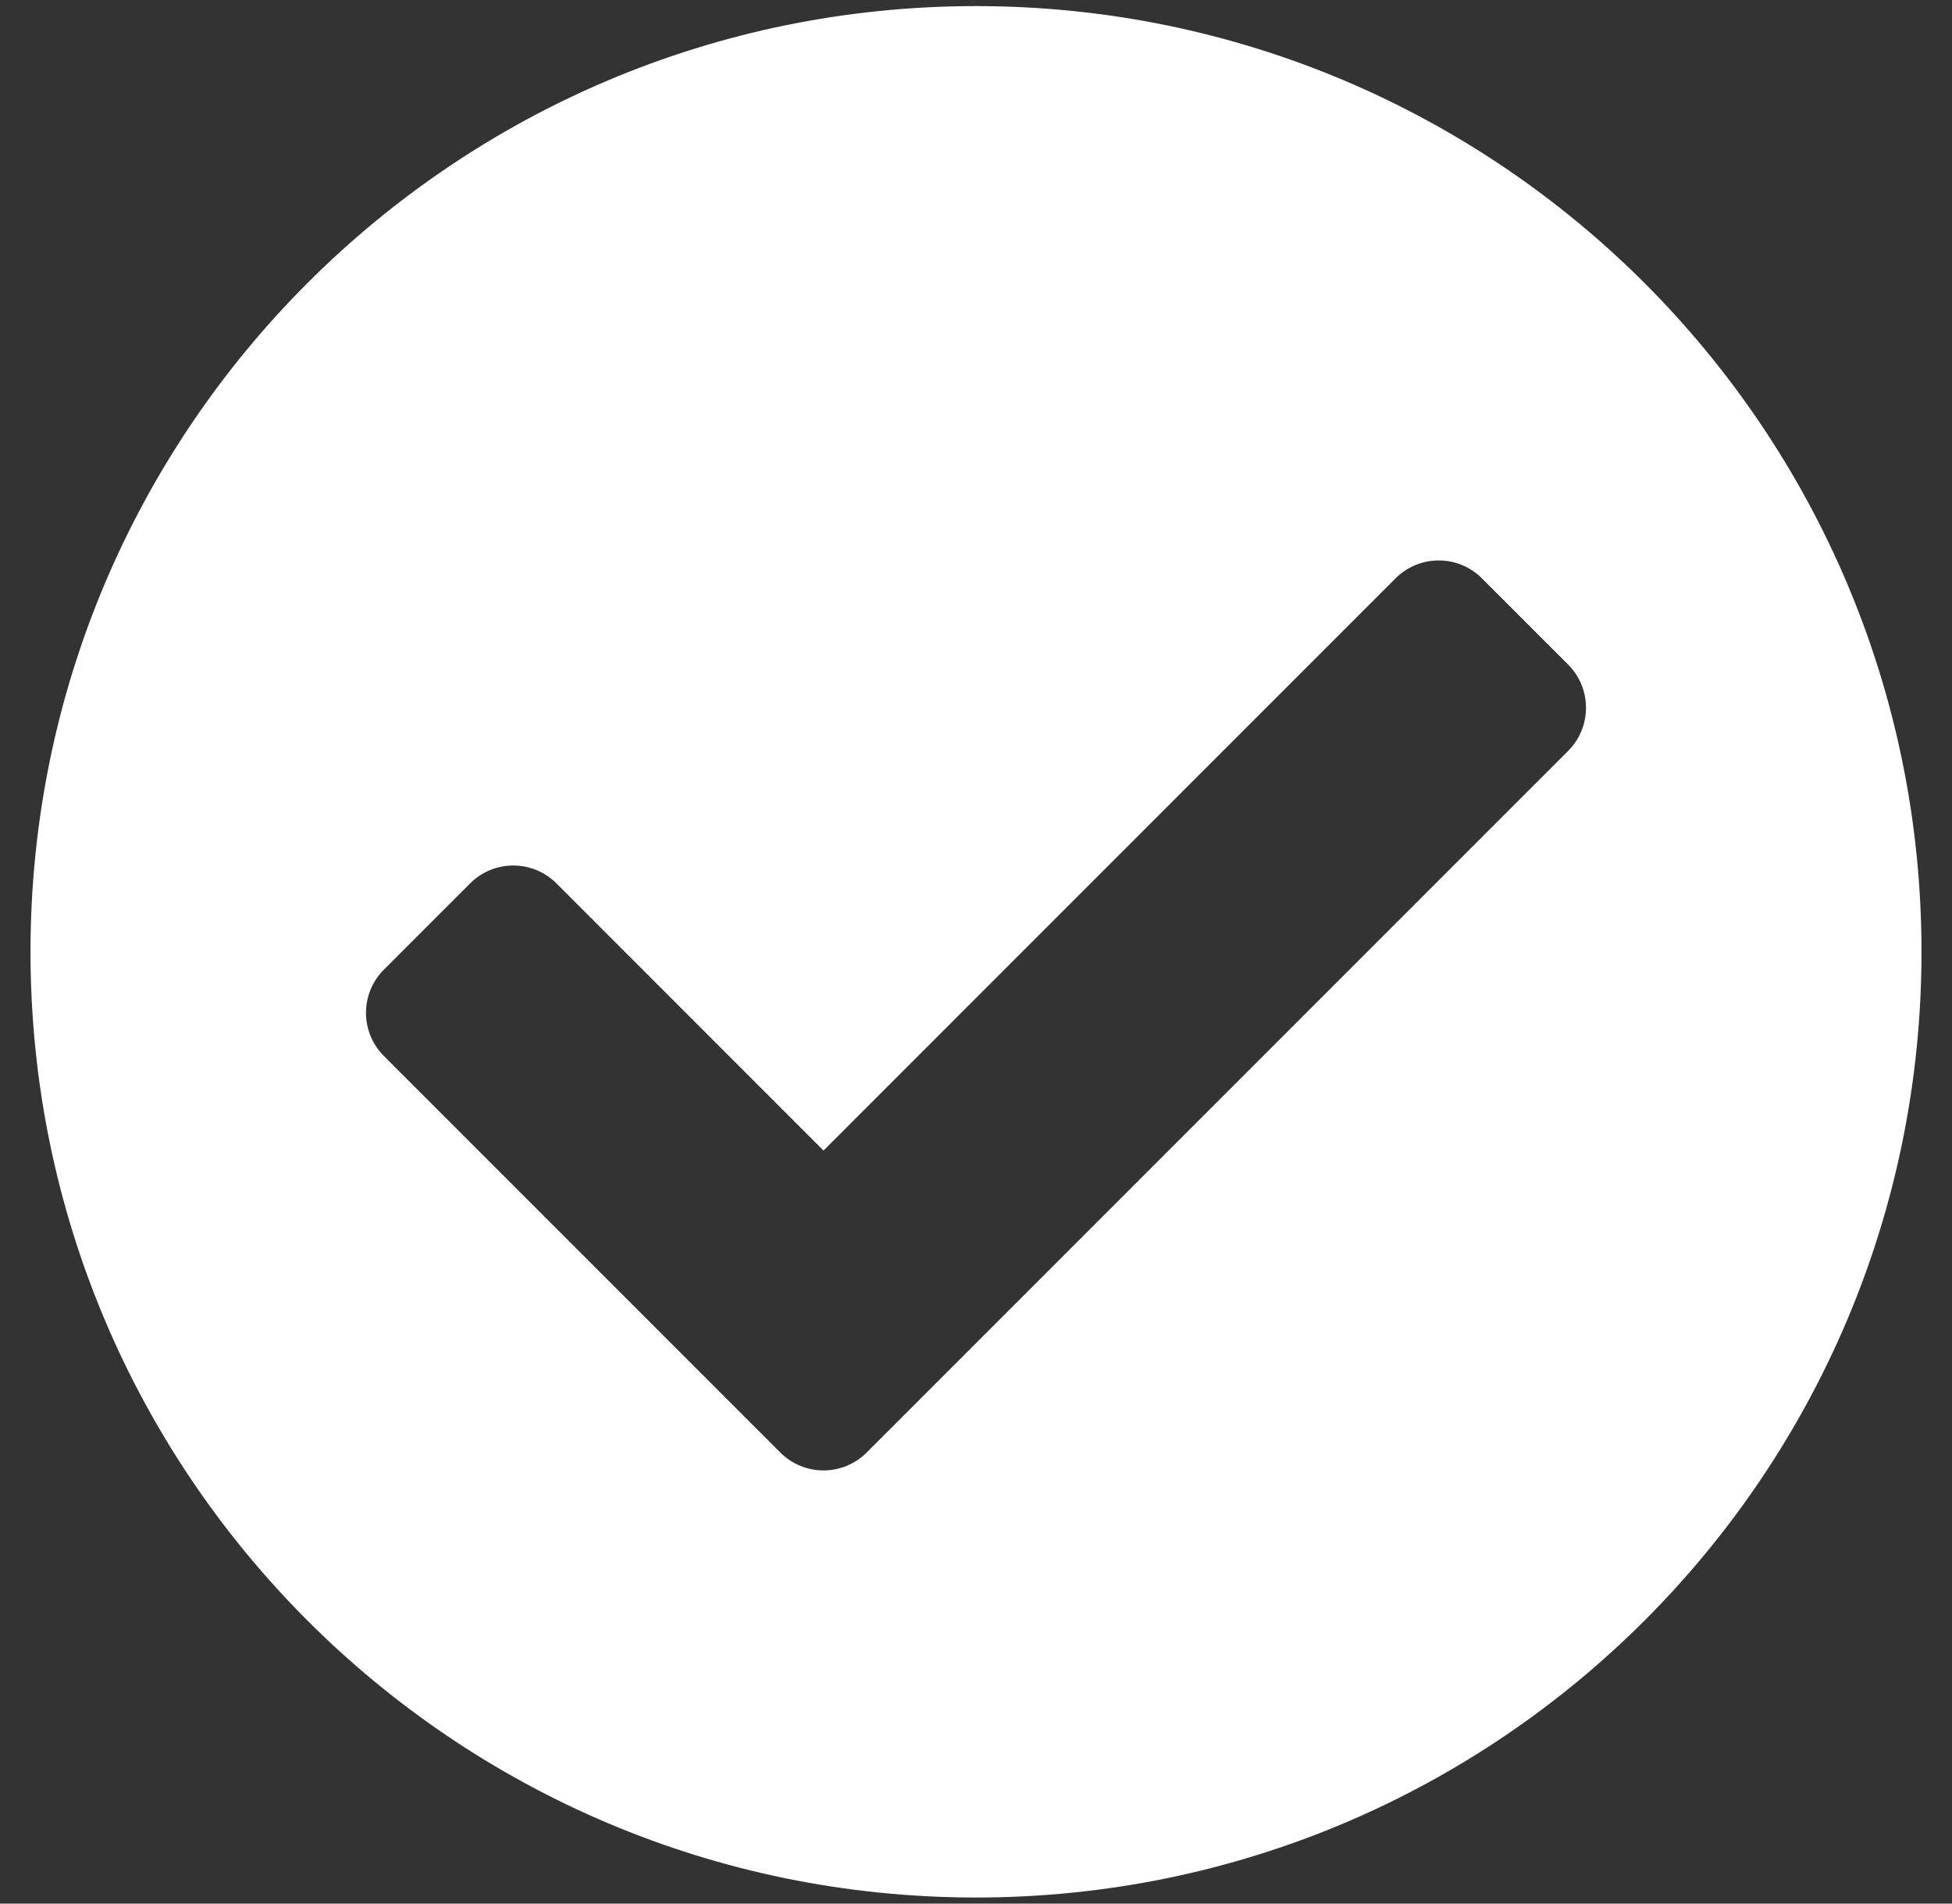
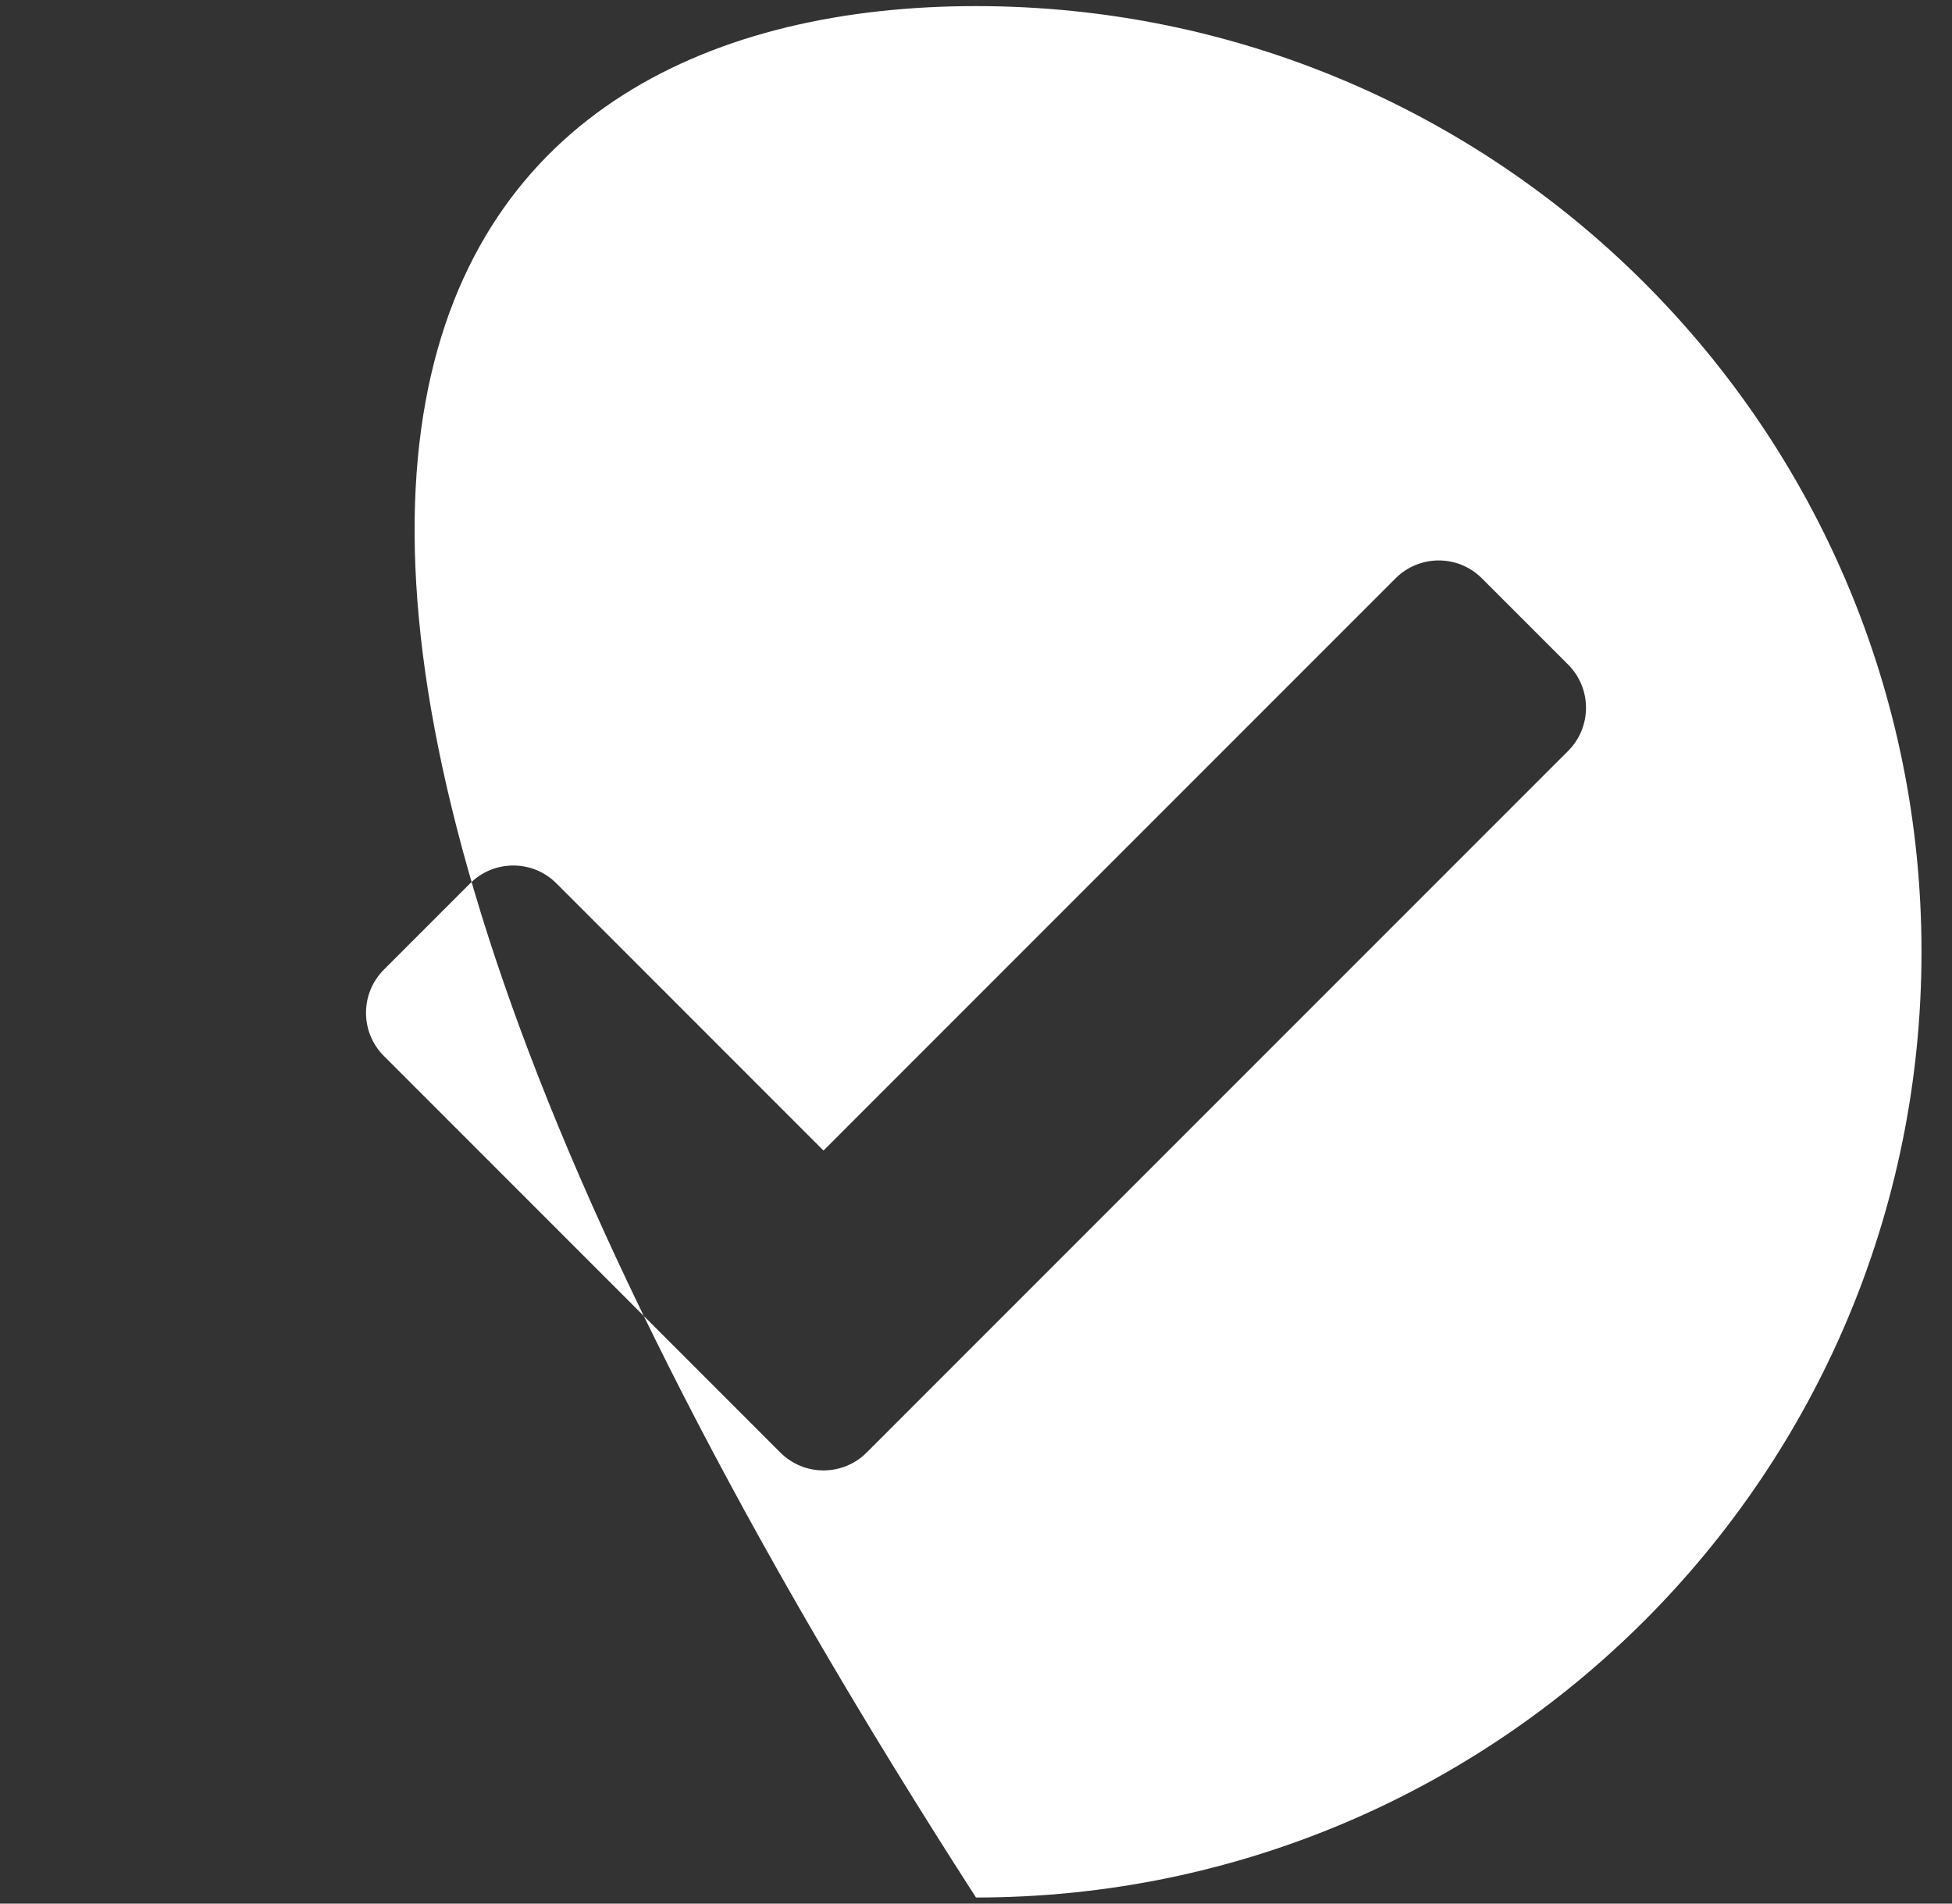
<svg xmlns="http://www.w3.org/2000/svg" width="40" height="39" viewBox="0 0 40 39" fill="none">
  <rect x="0" y="0" width="40" height="39" fill="#333333" stroke="none" />
-   <path d="M39.375 19.5C39.375 30.201 30.701 38.875 20 38.875C9.299 38.875 0.625 30.201 0.625 19.5C0.625 8.799 9.299 0.125 20 0.125C30.701 0.125 39.375 8.799 39.375 19.5ZM17.759 29.759L32.134 15.384C32.622 14.896 32.622 14.104 32.134 13.616L30.366 11.848C29.878 11.36 29.087 11.36 28.598 11.848L16.875 23.572L11.402 18.098C10.914 17.61 10.122 17.61 9.634 18.098L7.866 19.866C7.378 20.354 7.378 21.146 7.866 21.634L15.991 29.759C16.479 30.247 17.271 30.247 17.759 29.759Z" fill="white" />
+   <path d="M39.375 19.5C39.375 30.201 30.701 38.875 20 38.875C0.625 8.799 9.299 0.125 20 0.125C30.701 0.125 39.375 8.799 39.375 19.5ZM17.759 29.759L32.134 15.384C32.622 14.896 32.622 14.104 32.134 13.616L30.366 11.848C29.878 11.36 29.087 11.36 28.598 11.848L16.875 23.572L11.402 18.098C10.914 17.61 10.122 17.61 9.634 18.098L7.866 19.866C7.378 20.354 7.378 21.146 7.866 21.634L15.991 29.759C16.479 30.247 17.271 30.247 17.759 29.759Z" fill="white" />
</svg>